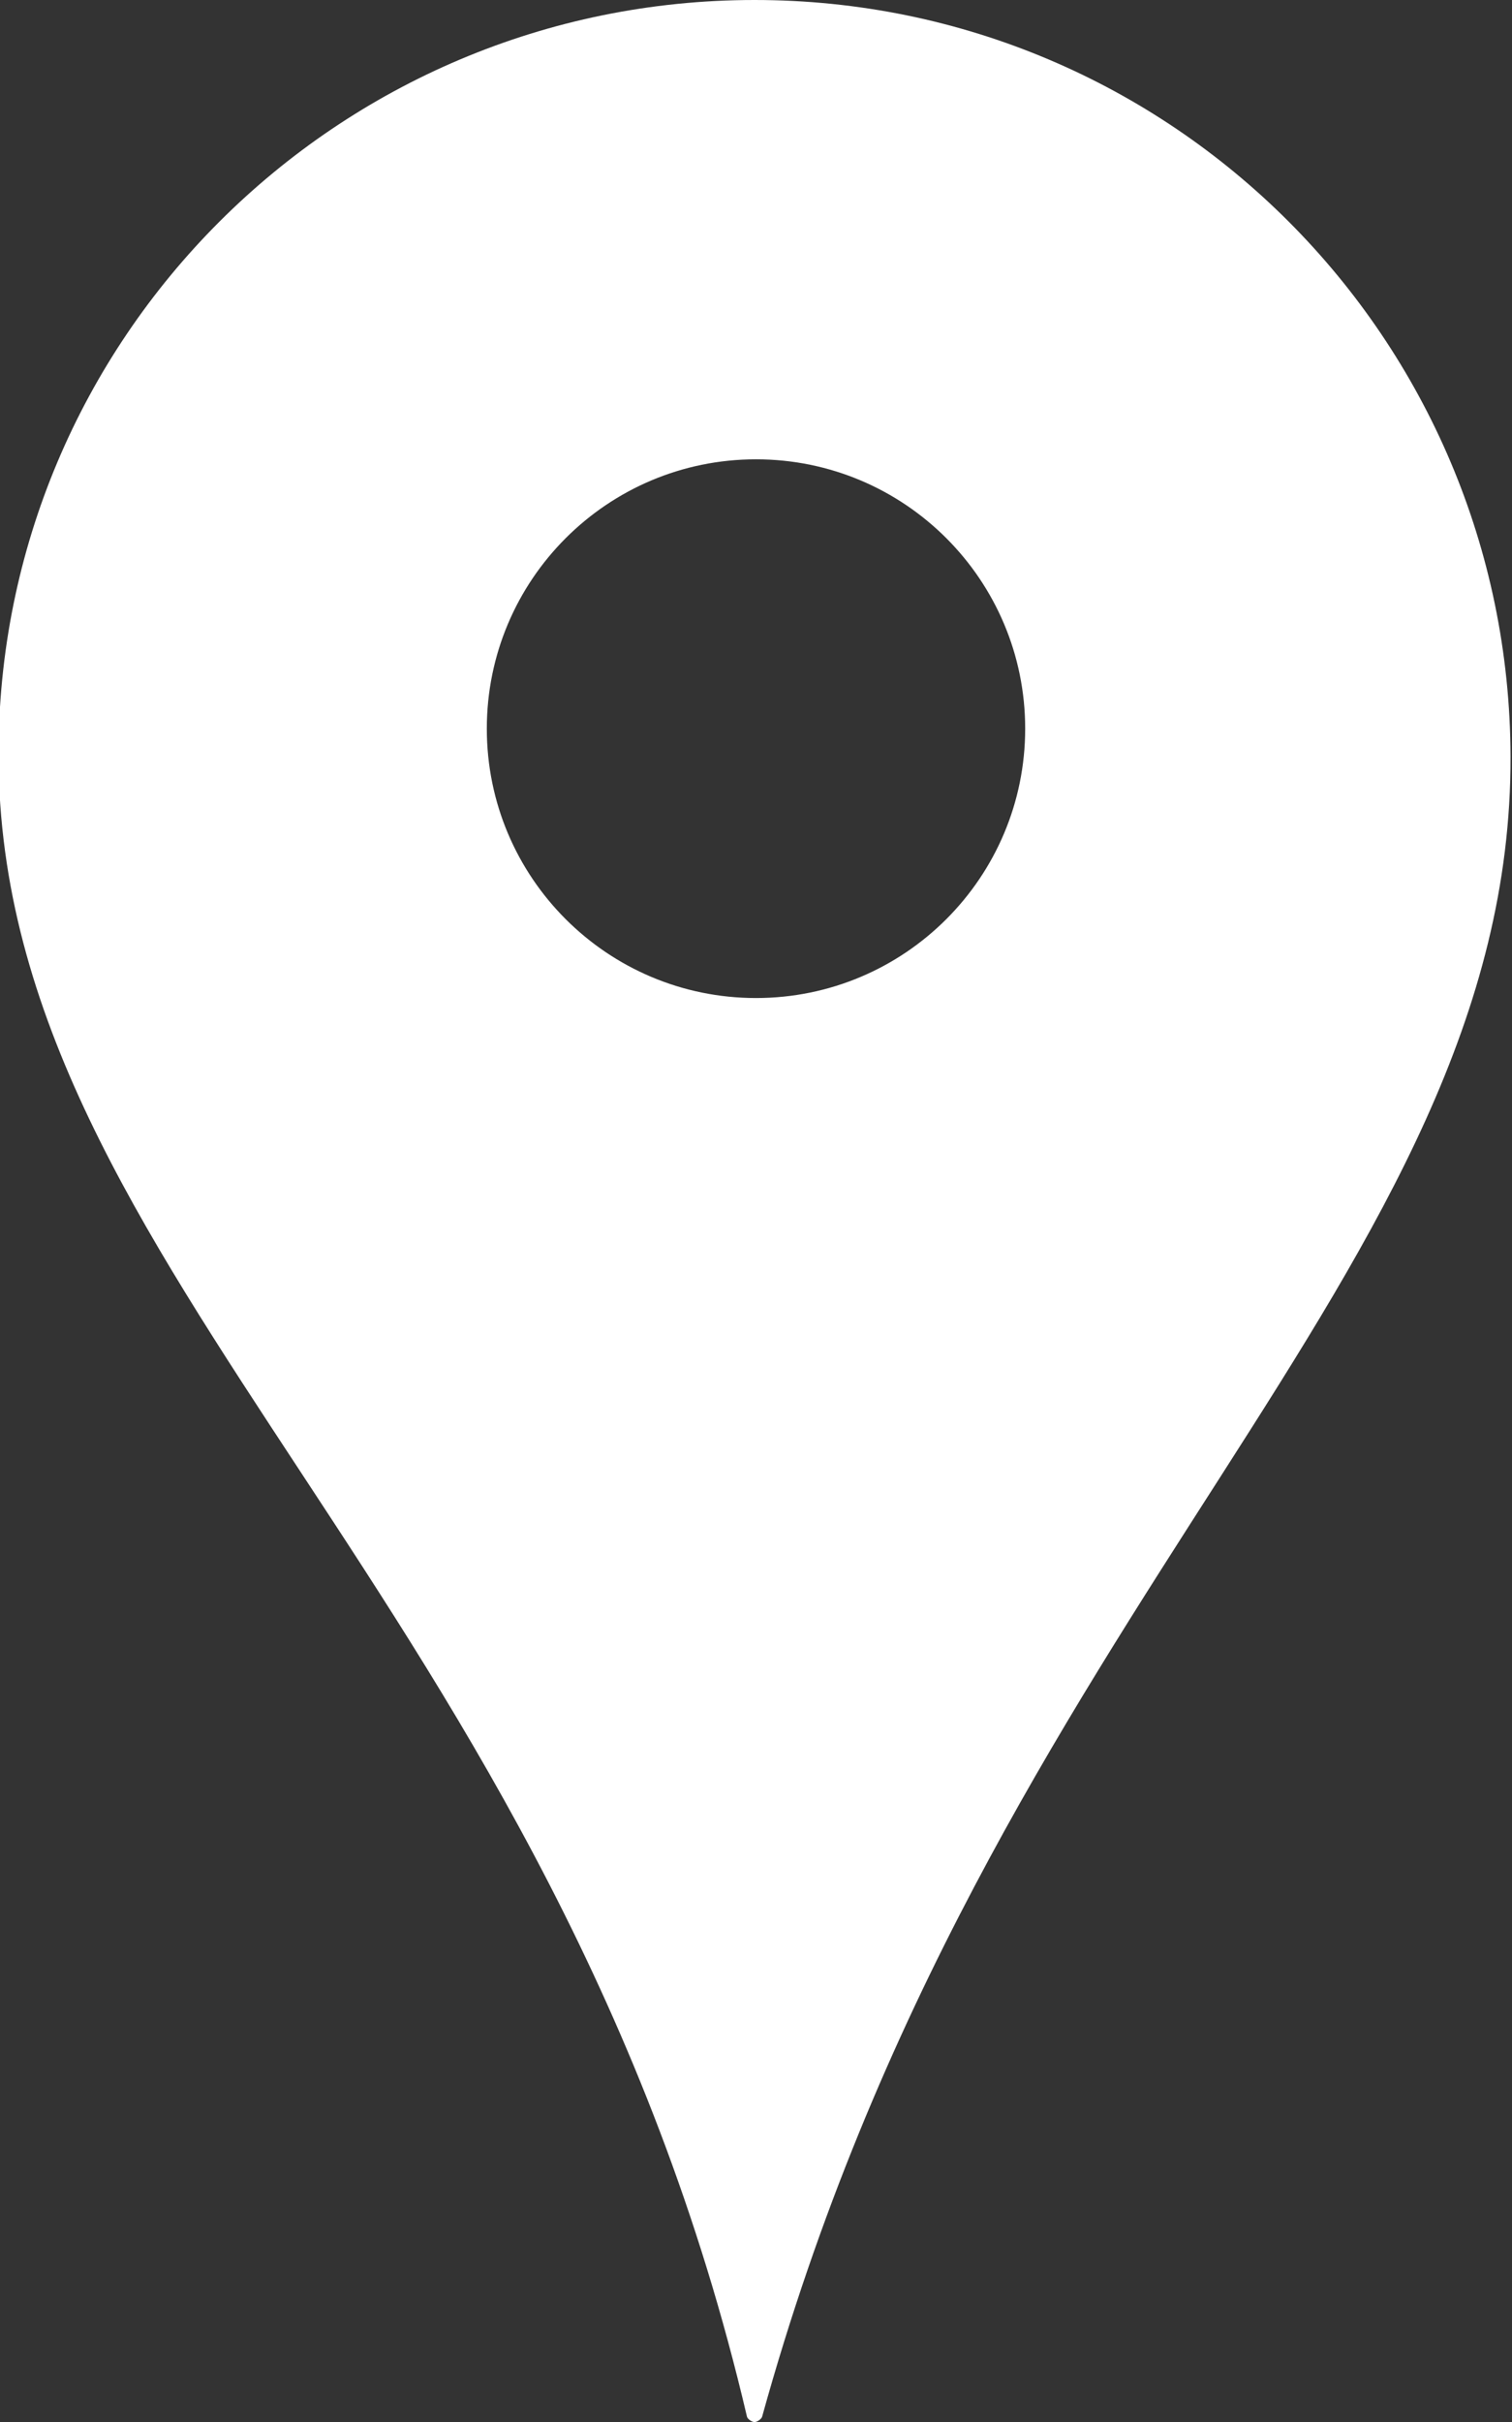
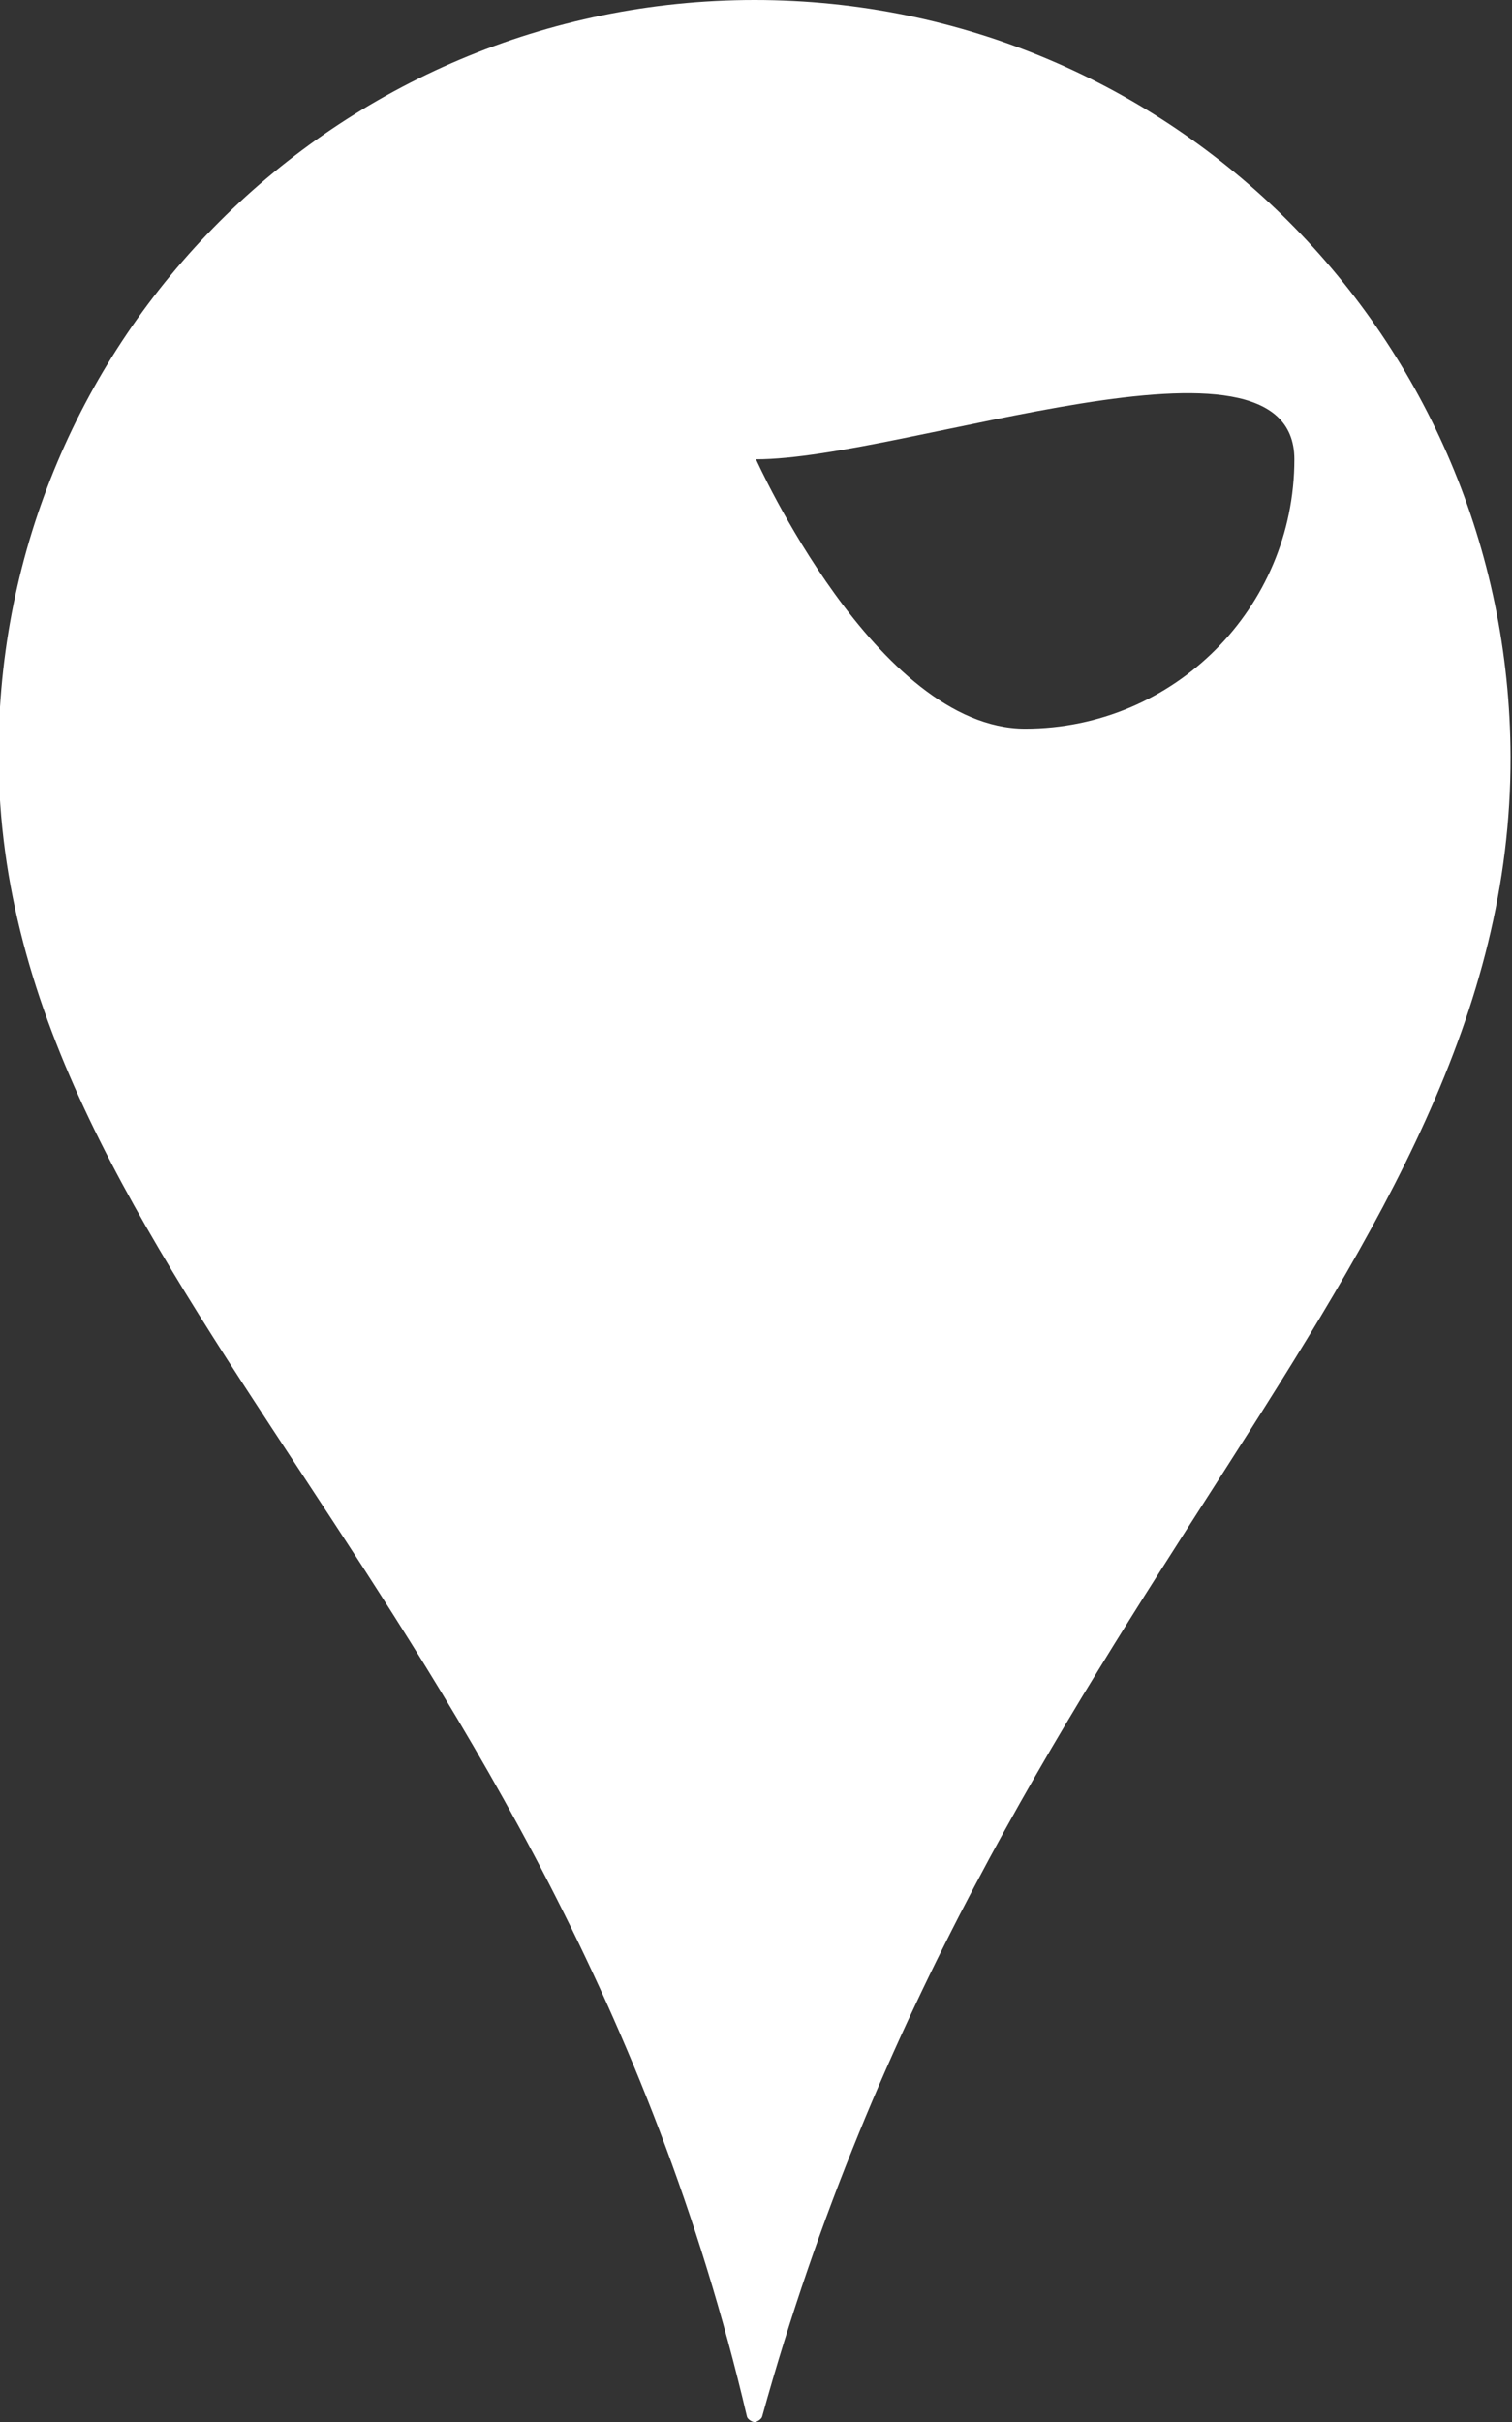
<svg xmlns="http://www.w3.org/2000/svg" version="1.1" id="レイヤー_2" x="0px" y="0px" width="287px" height="459.443px" viewBox="0 0 287 459.443" enable-background="new 0 0 287 459.443" xml:space="preserve">
  <rect x="0" y="0" width="287" height="459.443" fill="#333333" stroke="none" />
-   <path fill="#FFFFFF" d="M286.721,143.5c0.279,98.055-99.387,160.722-142.058,314.917c-0.128,0.463-0.961,1.026-1.442,1.026  c-0.479,0-1.325-0.559-1.434-1.024C105.333,302.889,0,241.555-0.279,143.5C-0.505,64.248,63.968,0,143.221,0  S286.495,64.248,286.721,143.5z M143.5,87.127c-28.219,0-51.095,22.876-51.095,51.095s22.876,51.095,51.095,51.095  s51.094-22.876,51.094-51.095S171.719,87.127,143.5,87.127z" />
+   <path fill="#FFFFFF" d="M286.721,143.5c0.279,98.055-99.387,160.722-142.058,314.917c-0.128,0.463-0.961,1.026-1.442,1.026  c-0.479,0-1.325-0.559-1.434-1.024C105.333,302.889,0,241.555-0.279,143.5C-0.505,64.248,63.968,0,143.221,0  S286.495,64.248,286.721,143.5z M143.5,87.127s22.876,51.095,51.095,51.095  s51.094-22.876,51.094-51.095S171.719,87.127,143.5,87.127z" />
</svg>